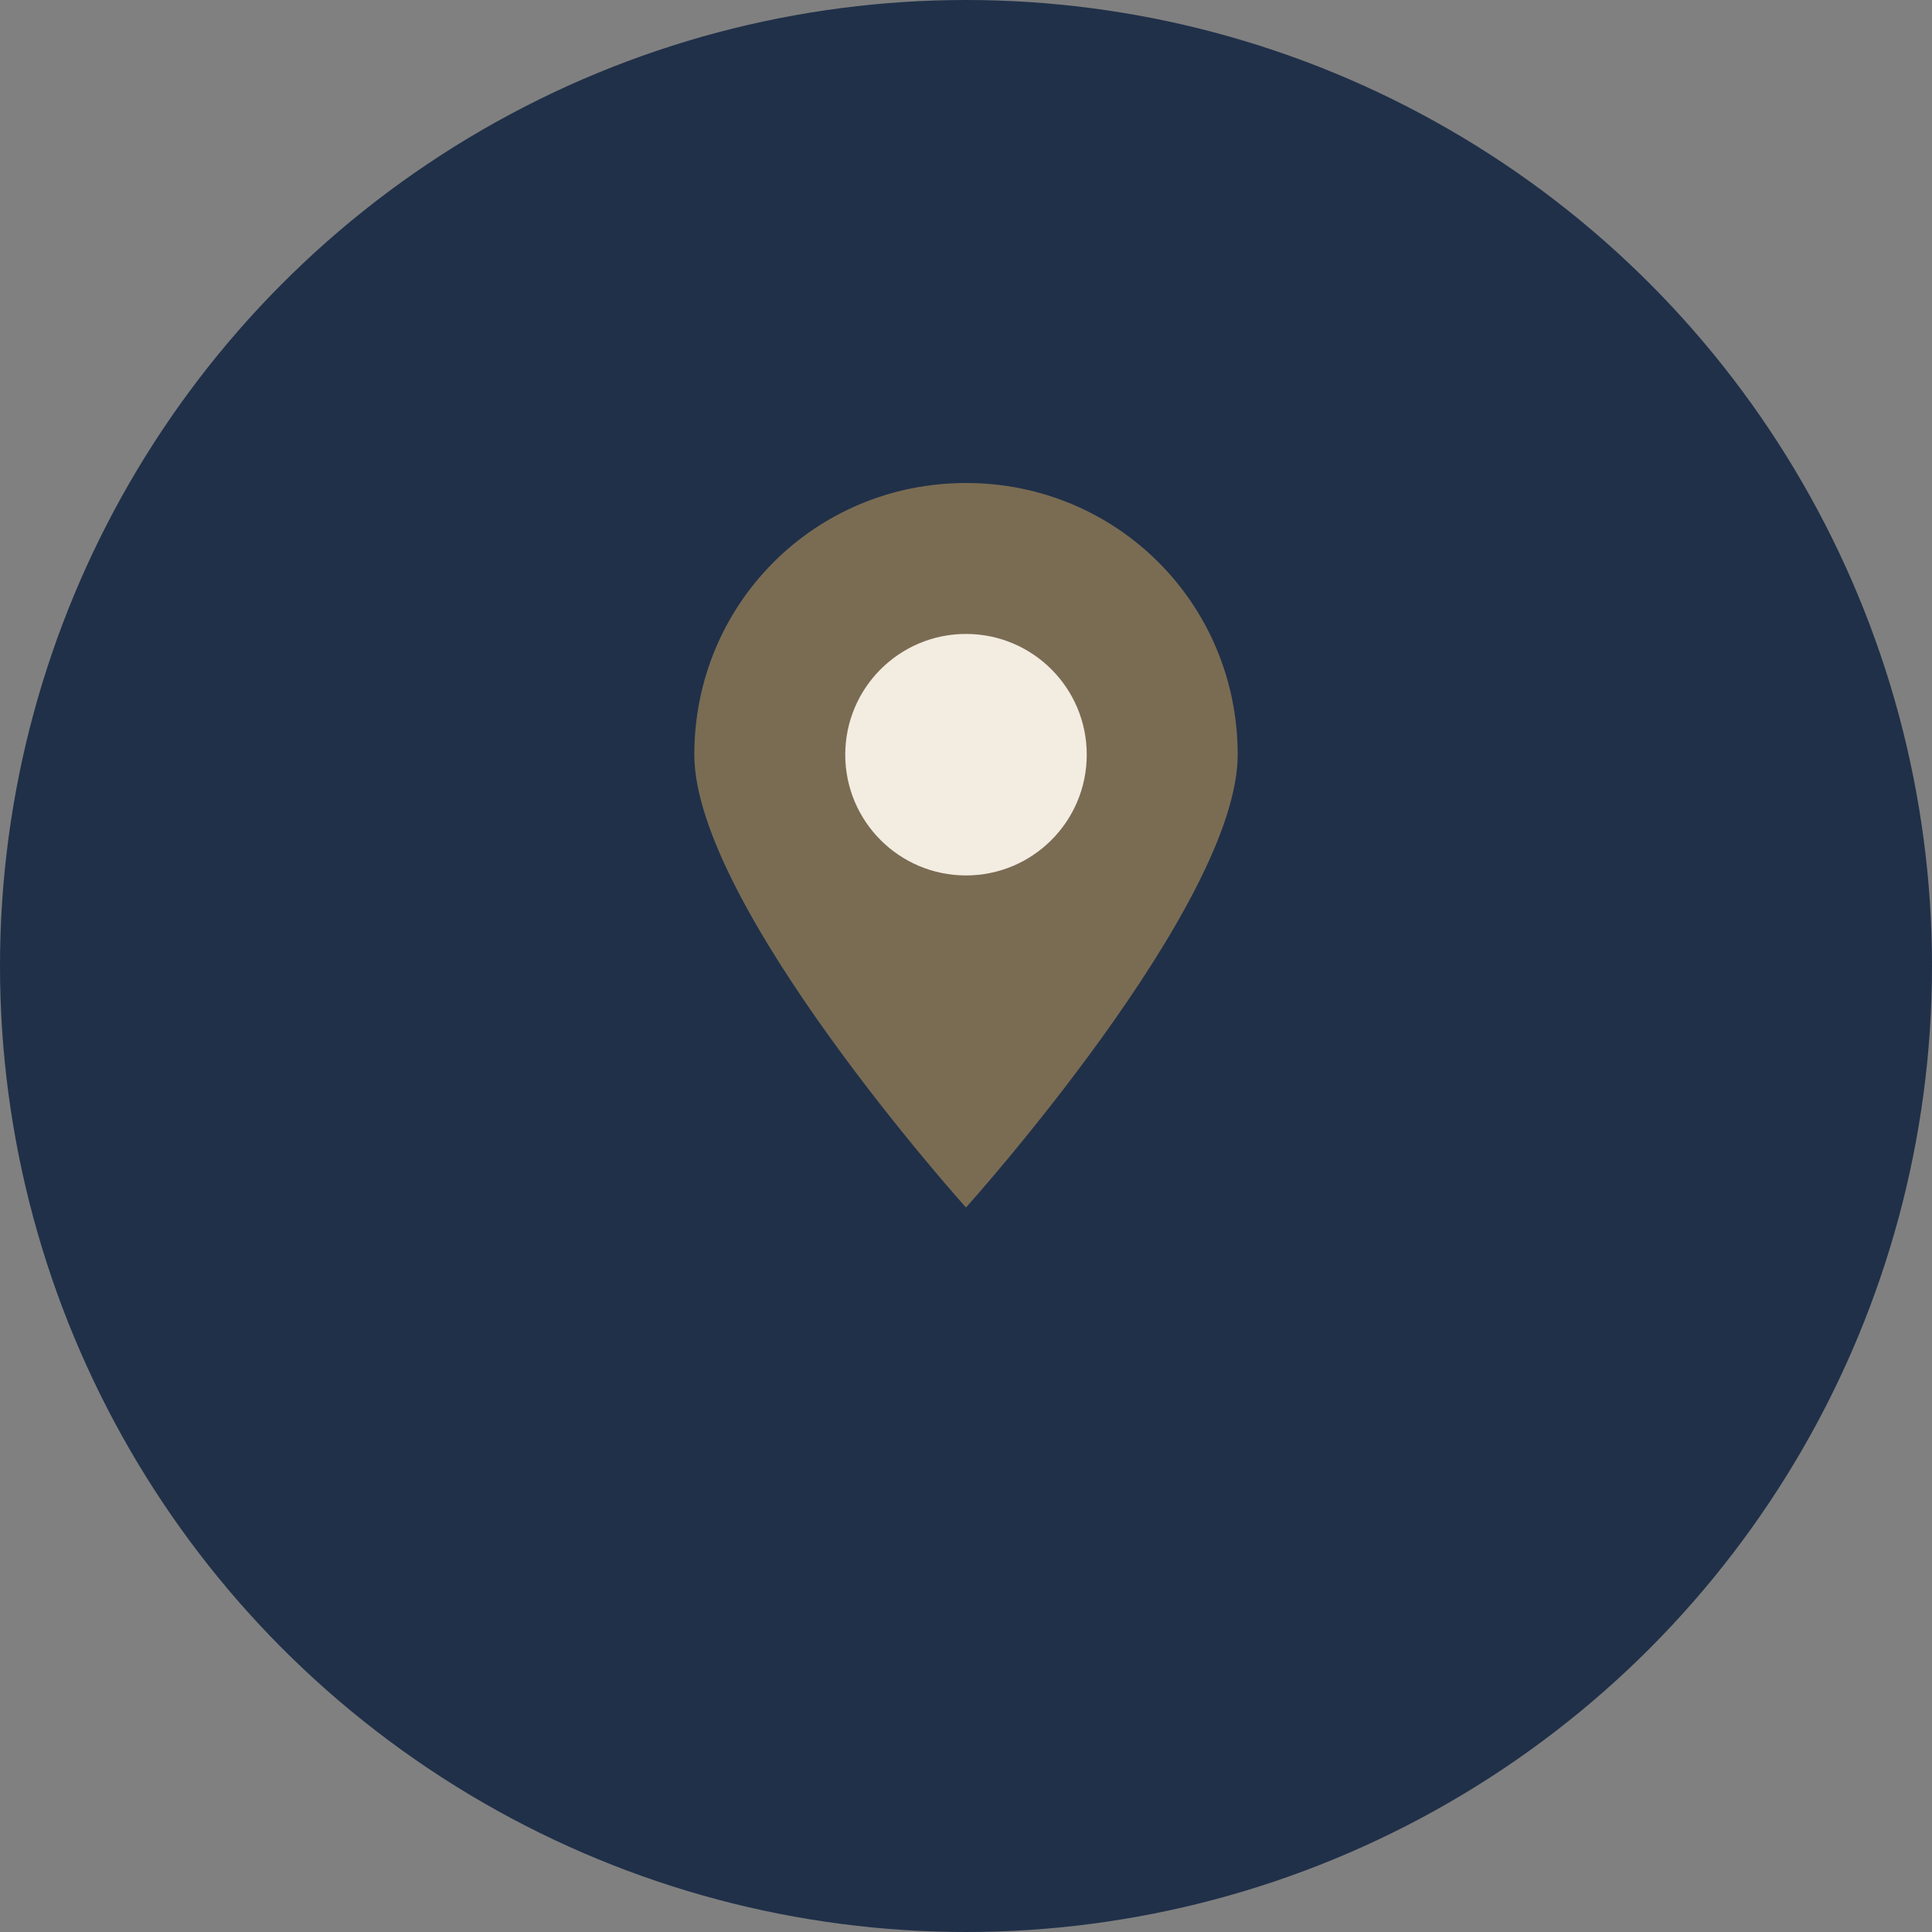
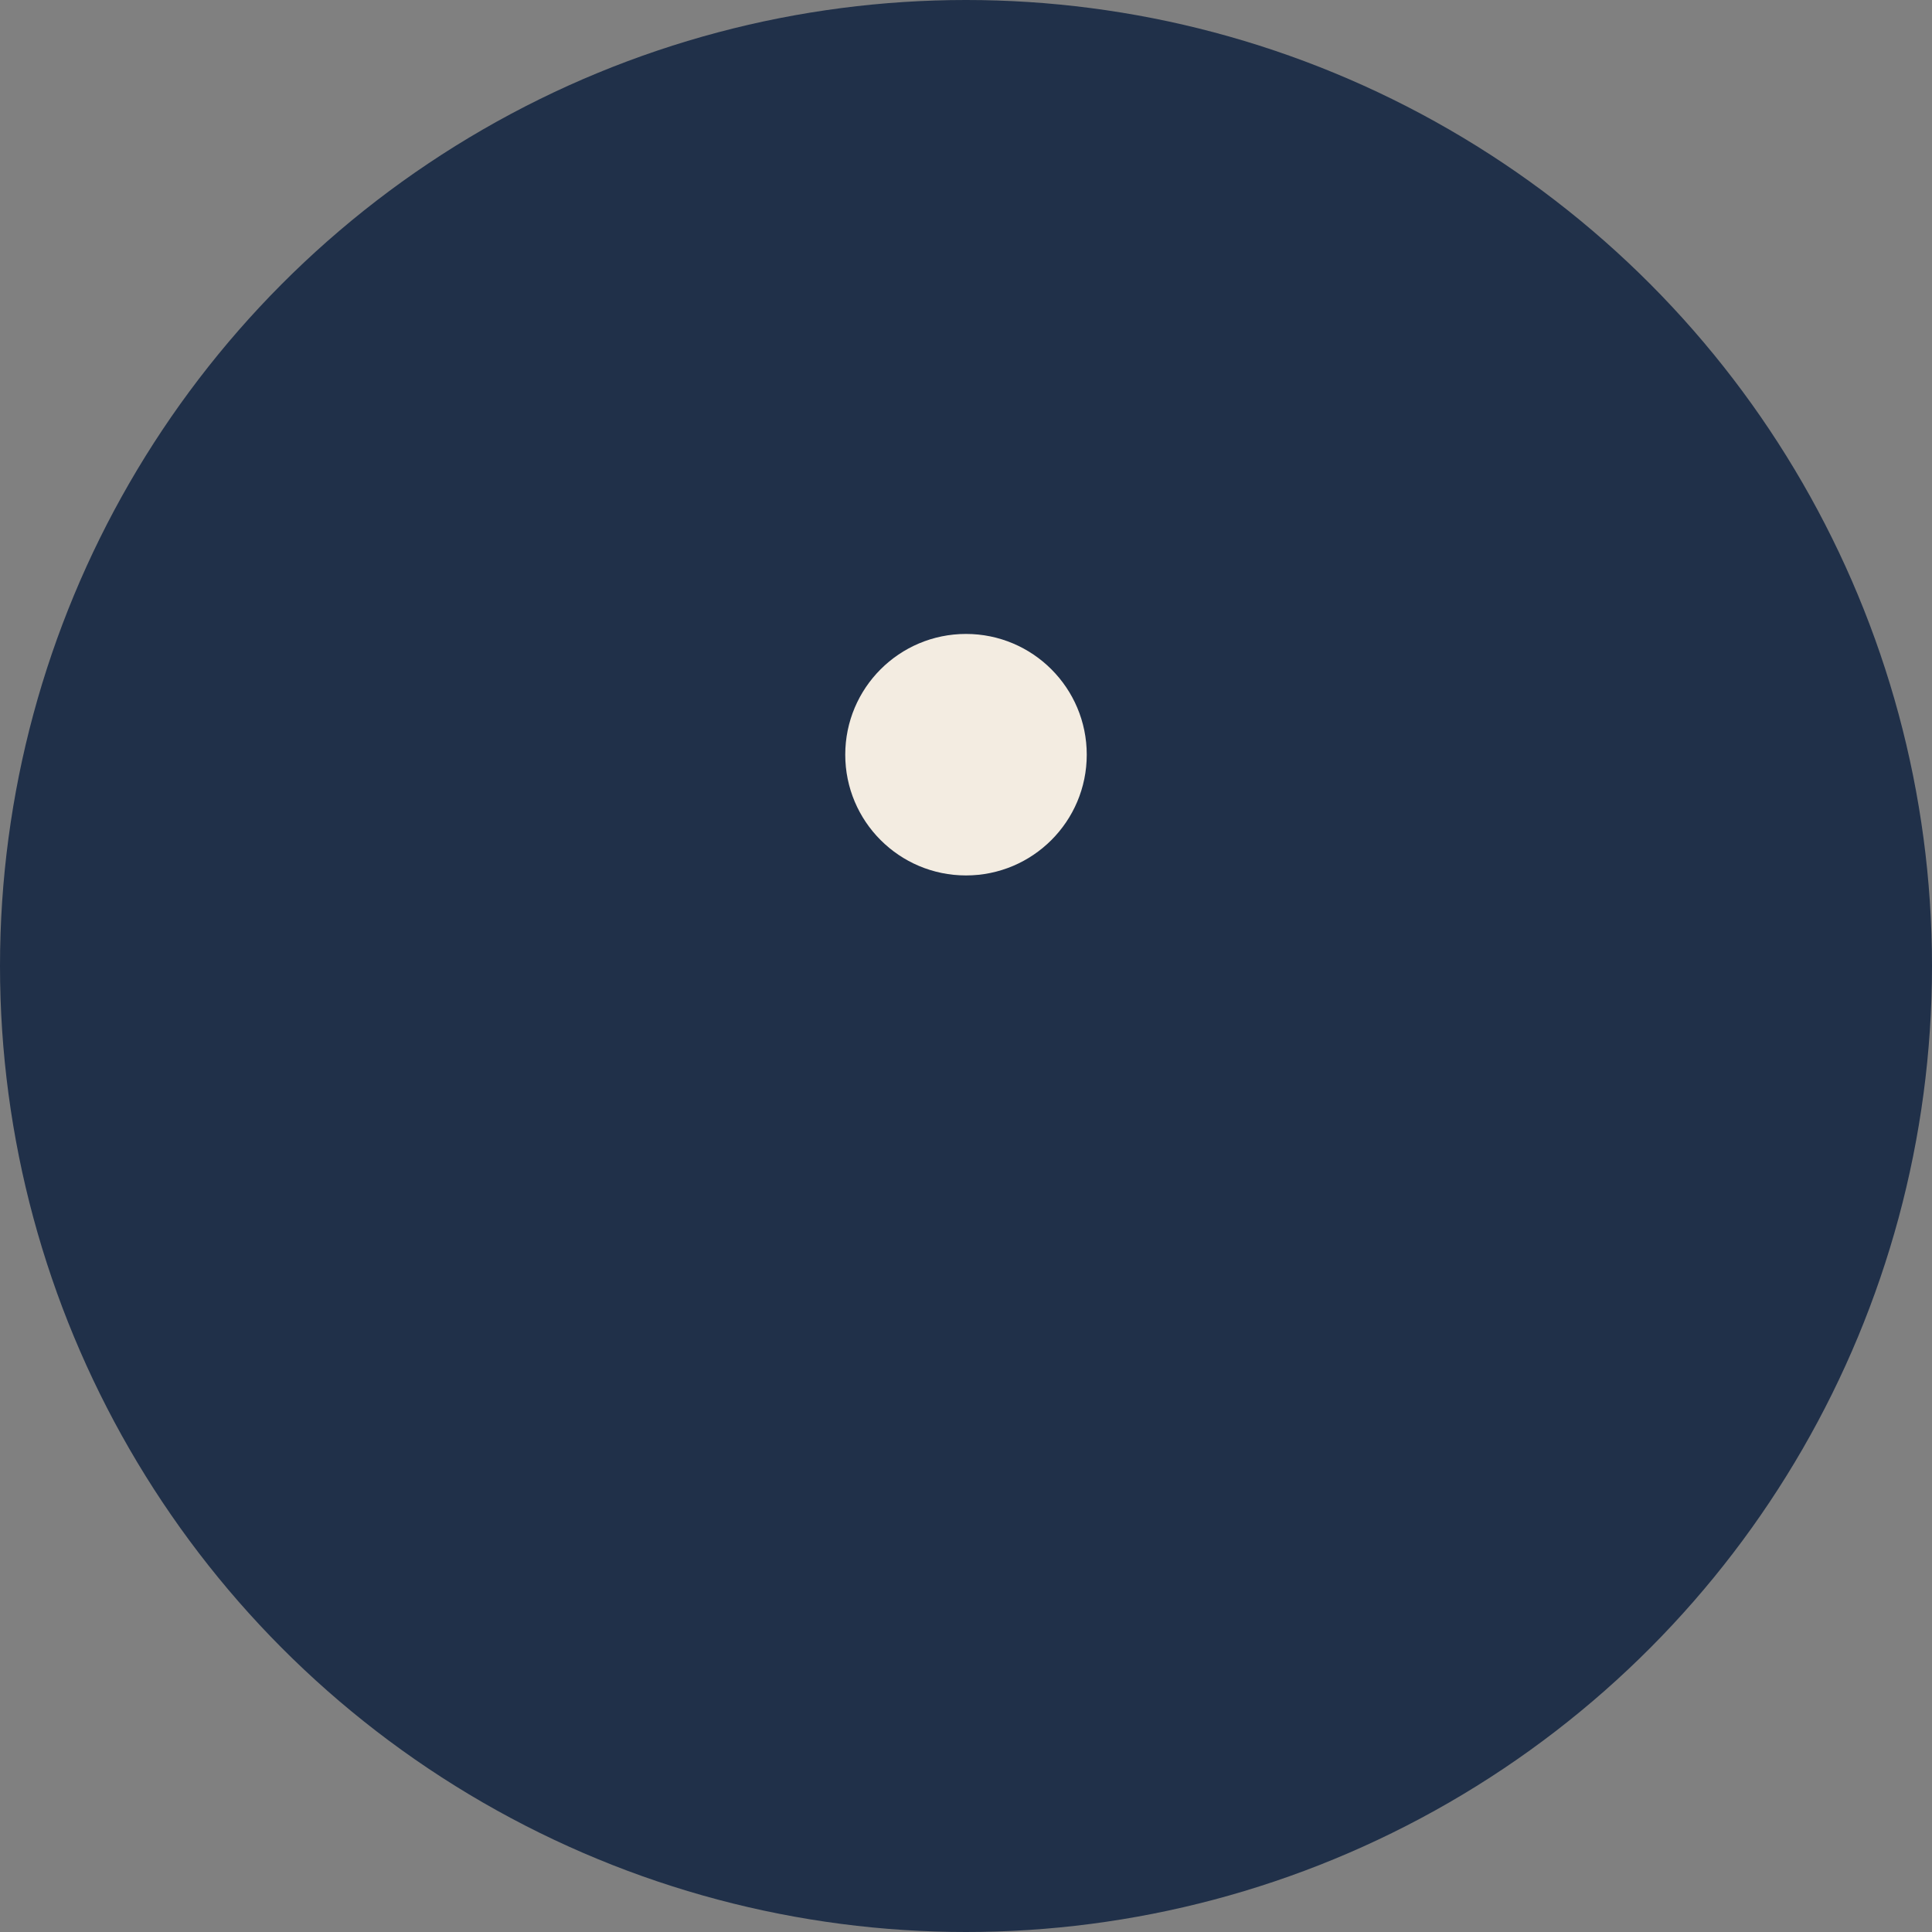
<svg xmlns="http://www.w3.org/2000/svg" width="32" height="32" viewBox="0 0 32 32">
  <rect x="0" y="0" width="32" height="32" fill="#808080" stroke="none" />
  <circle cx="16" cy="16" r="16" fill="#203049" />
-   <path d="M16 8c2.5 0 4.5 2 4.5 4.5S16 20 16 20s-4.5-5-4.5-7.5S13.5 8 16 8z" fill="#7A6C53" />
  <circle cx="16" cy="12.5" r="2" fill="#F3ECE1" />
</svg>